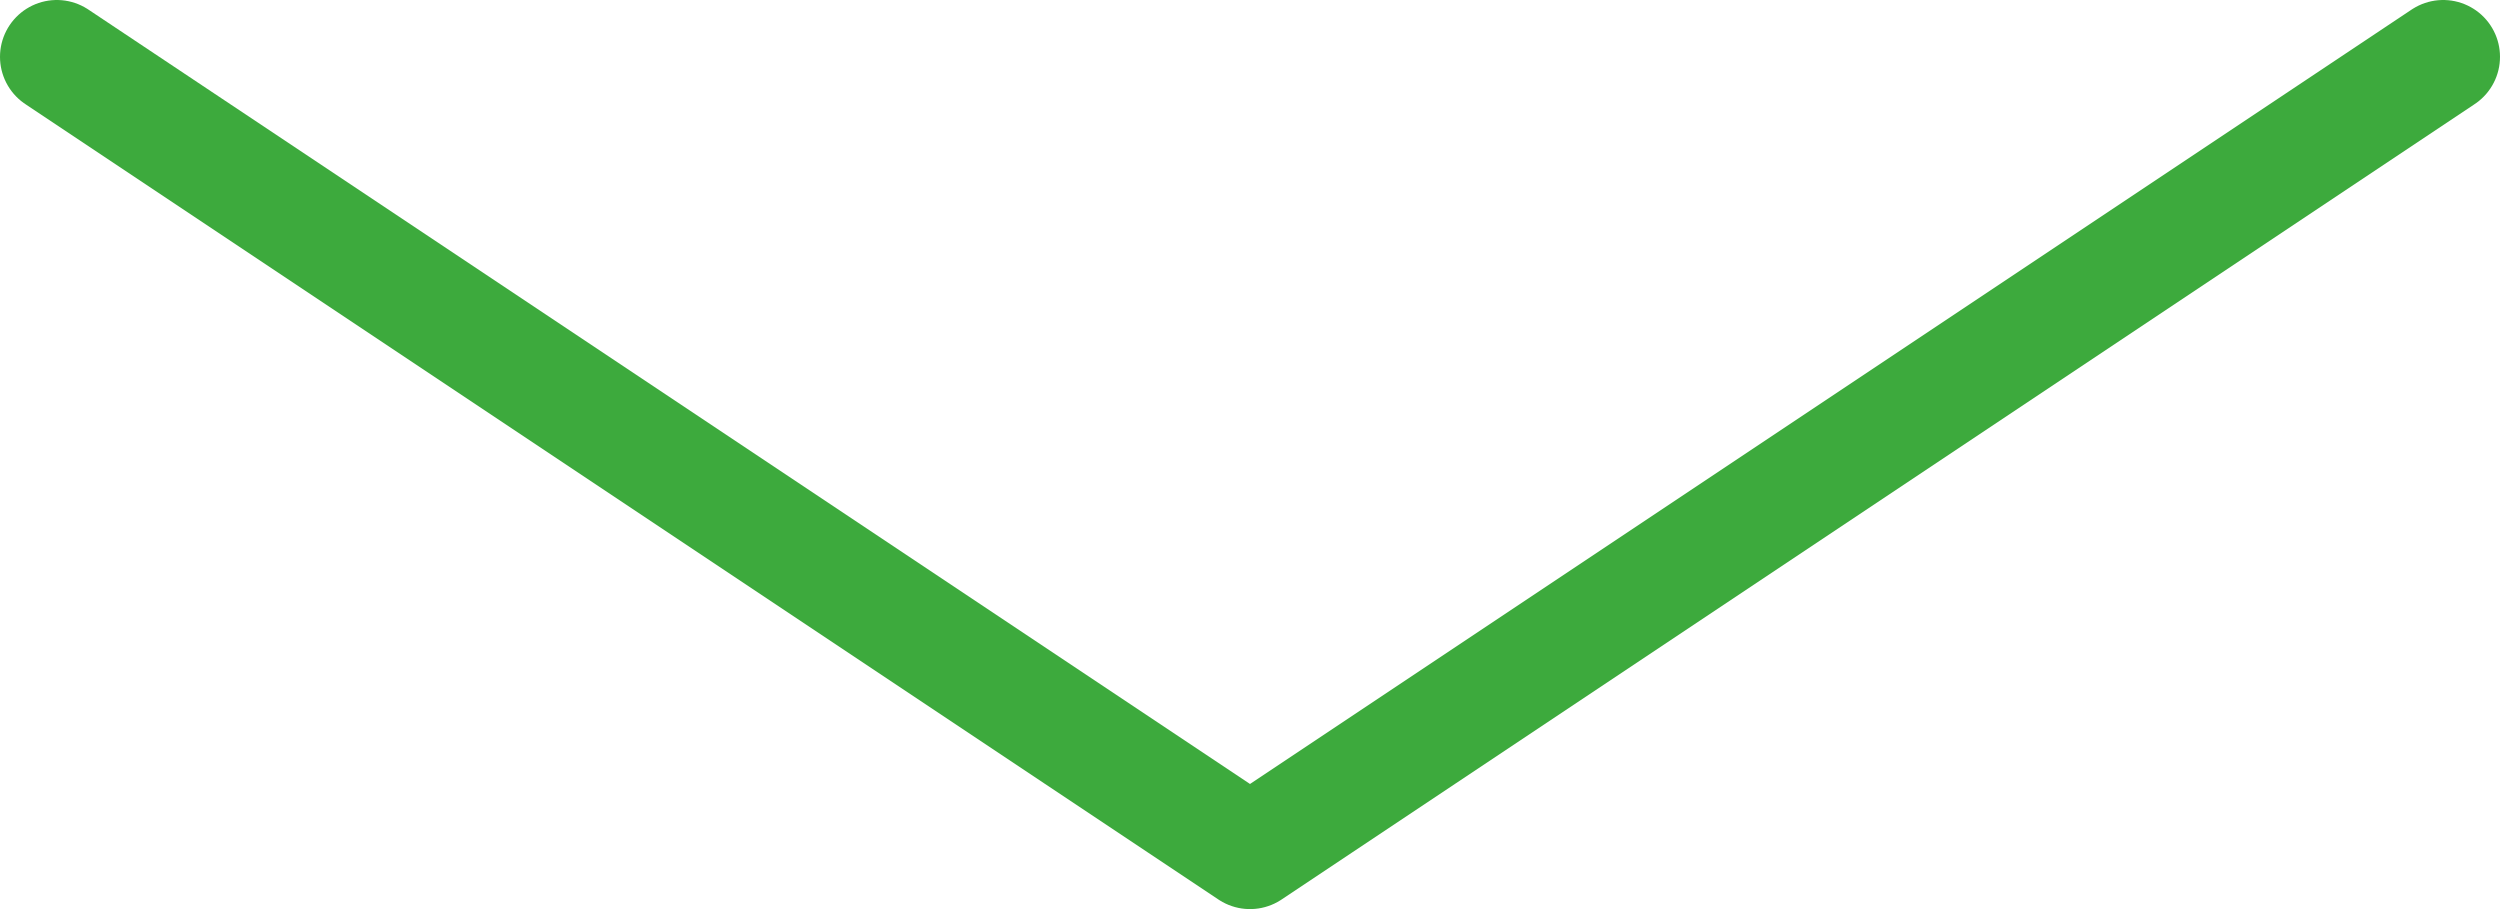
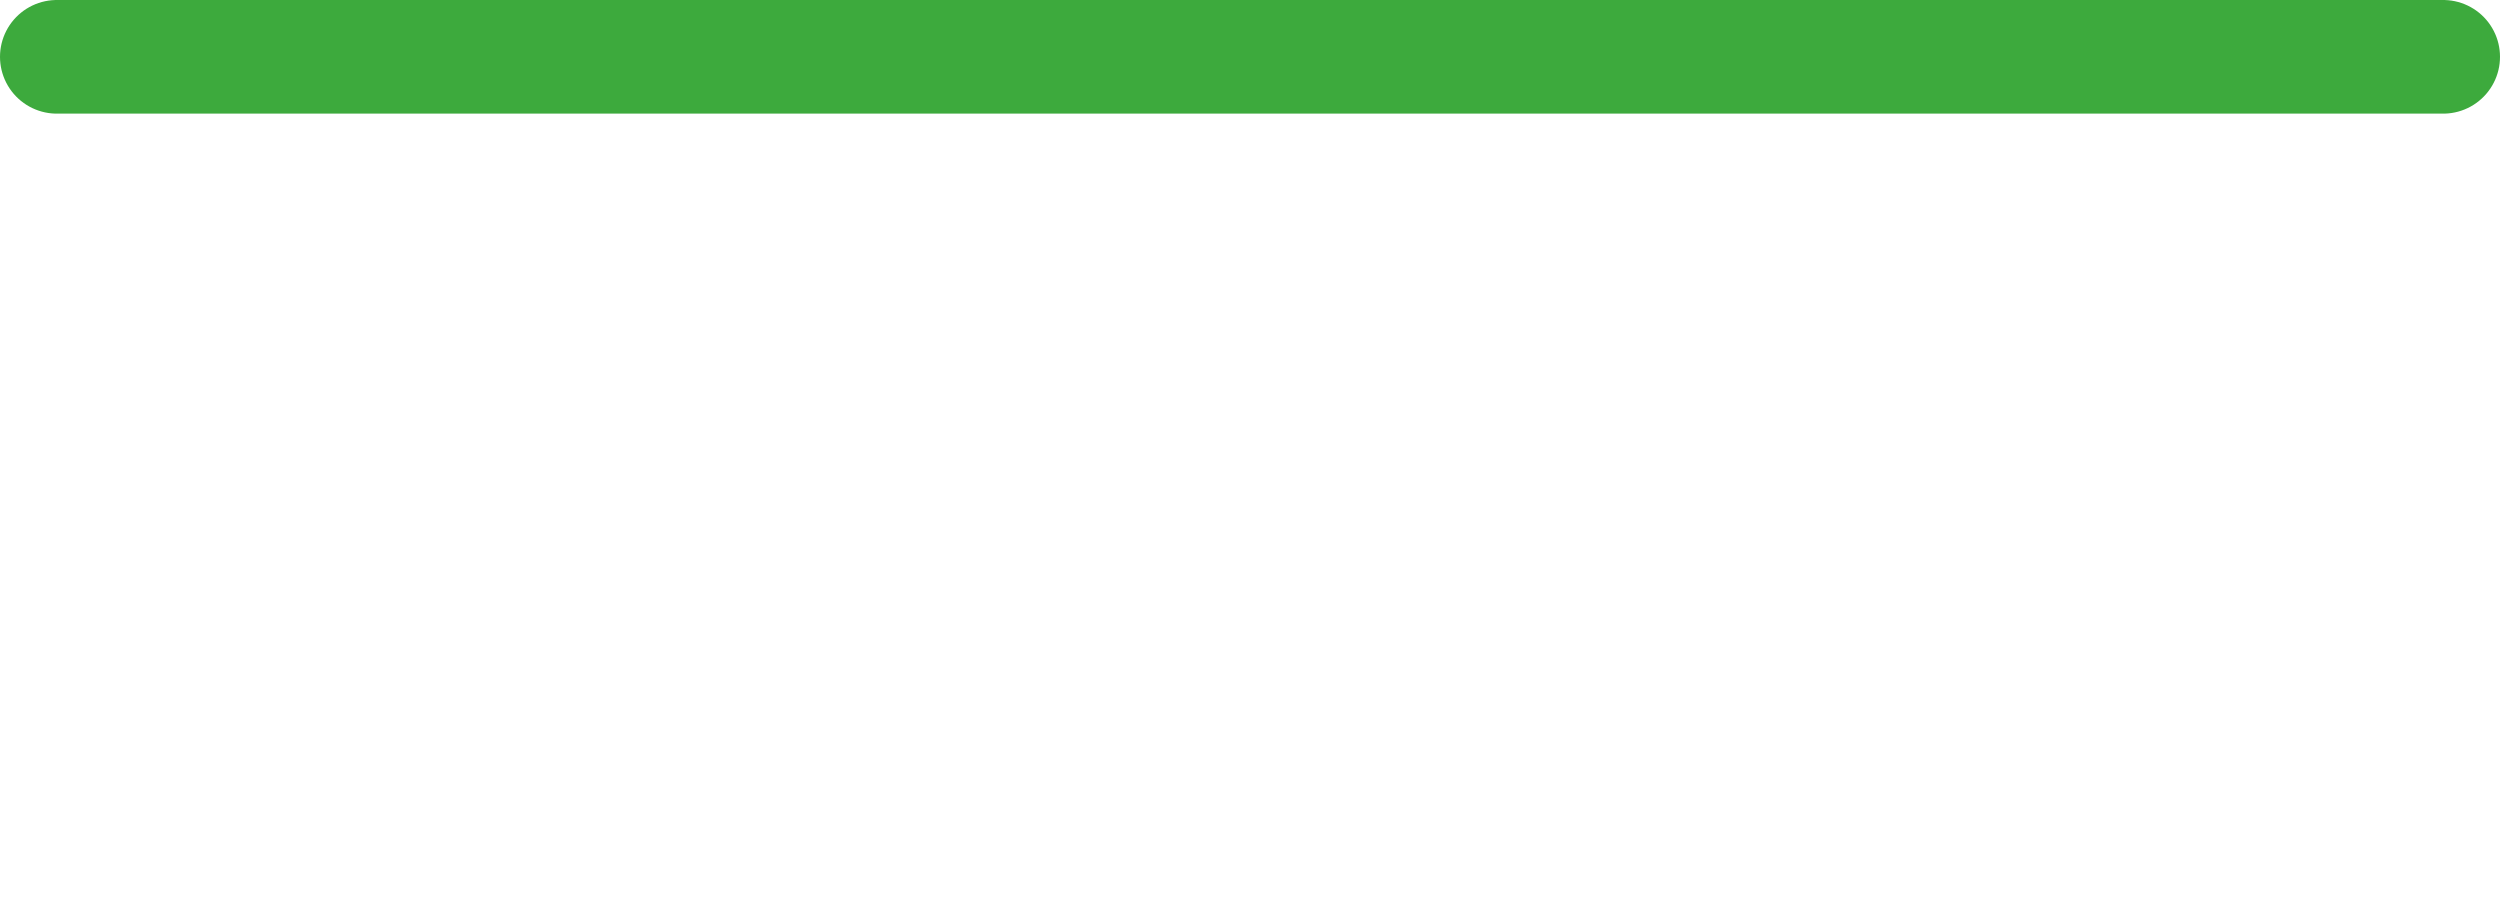
<svg xmlns="http://www.w3.org/2000/svg" width="44" height="16" viewBox="0 0 44 16" fill="none">
-   <path d="M1 1L22 15L43 1" stroke="#3DAA3D" stroke-width="2" stroke-linecap="round" stroke-linejoin="round" />
+   <path d="M1 1L43 1" stroke="#3DAA3D" stroke-width="2" stroke-linecap="round" stroke-linejoin="round" />
</svg>